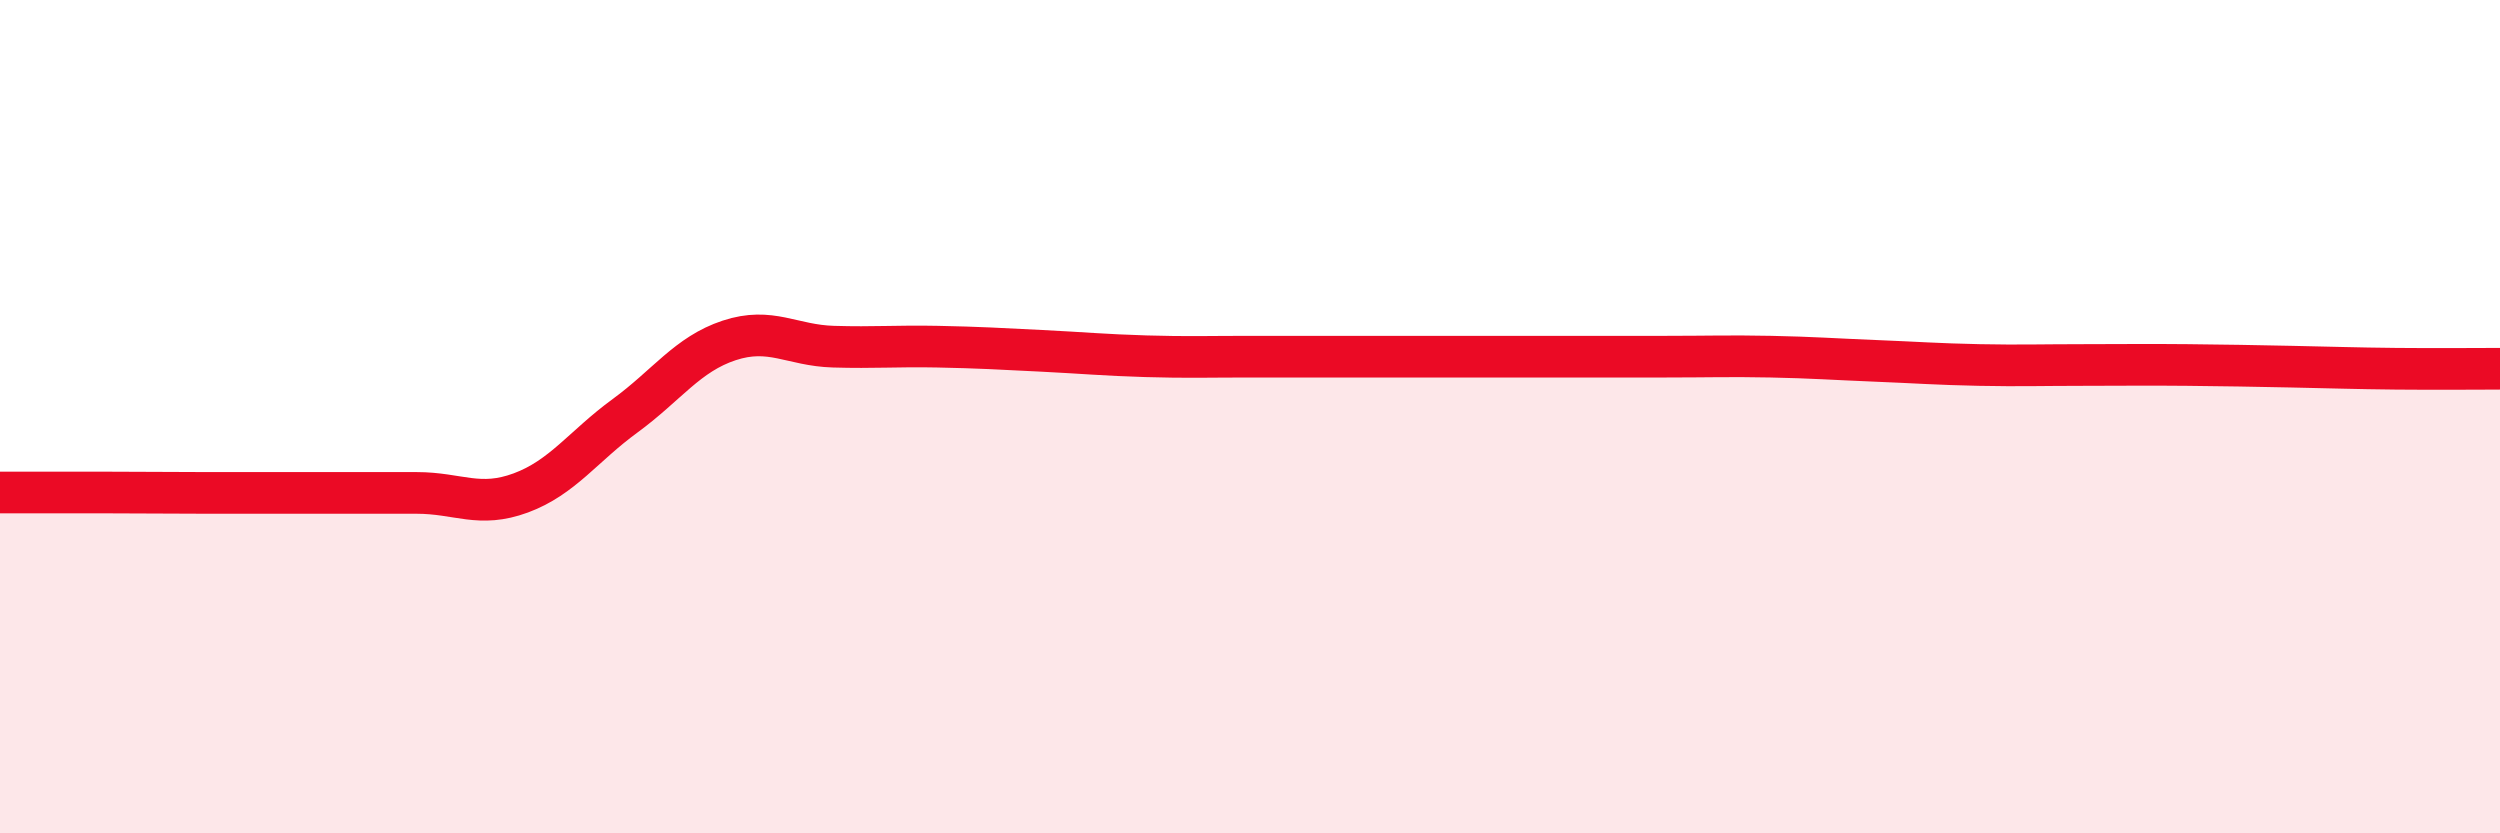
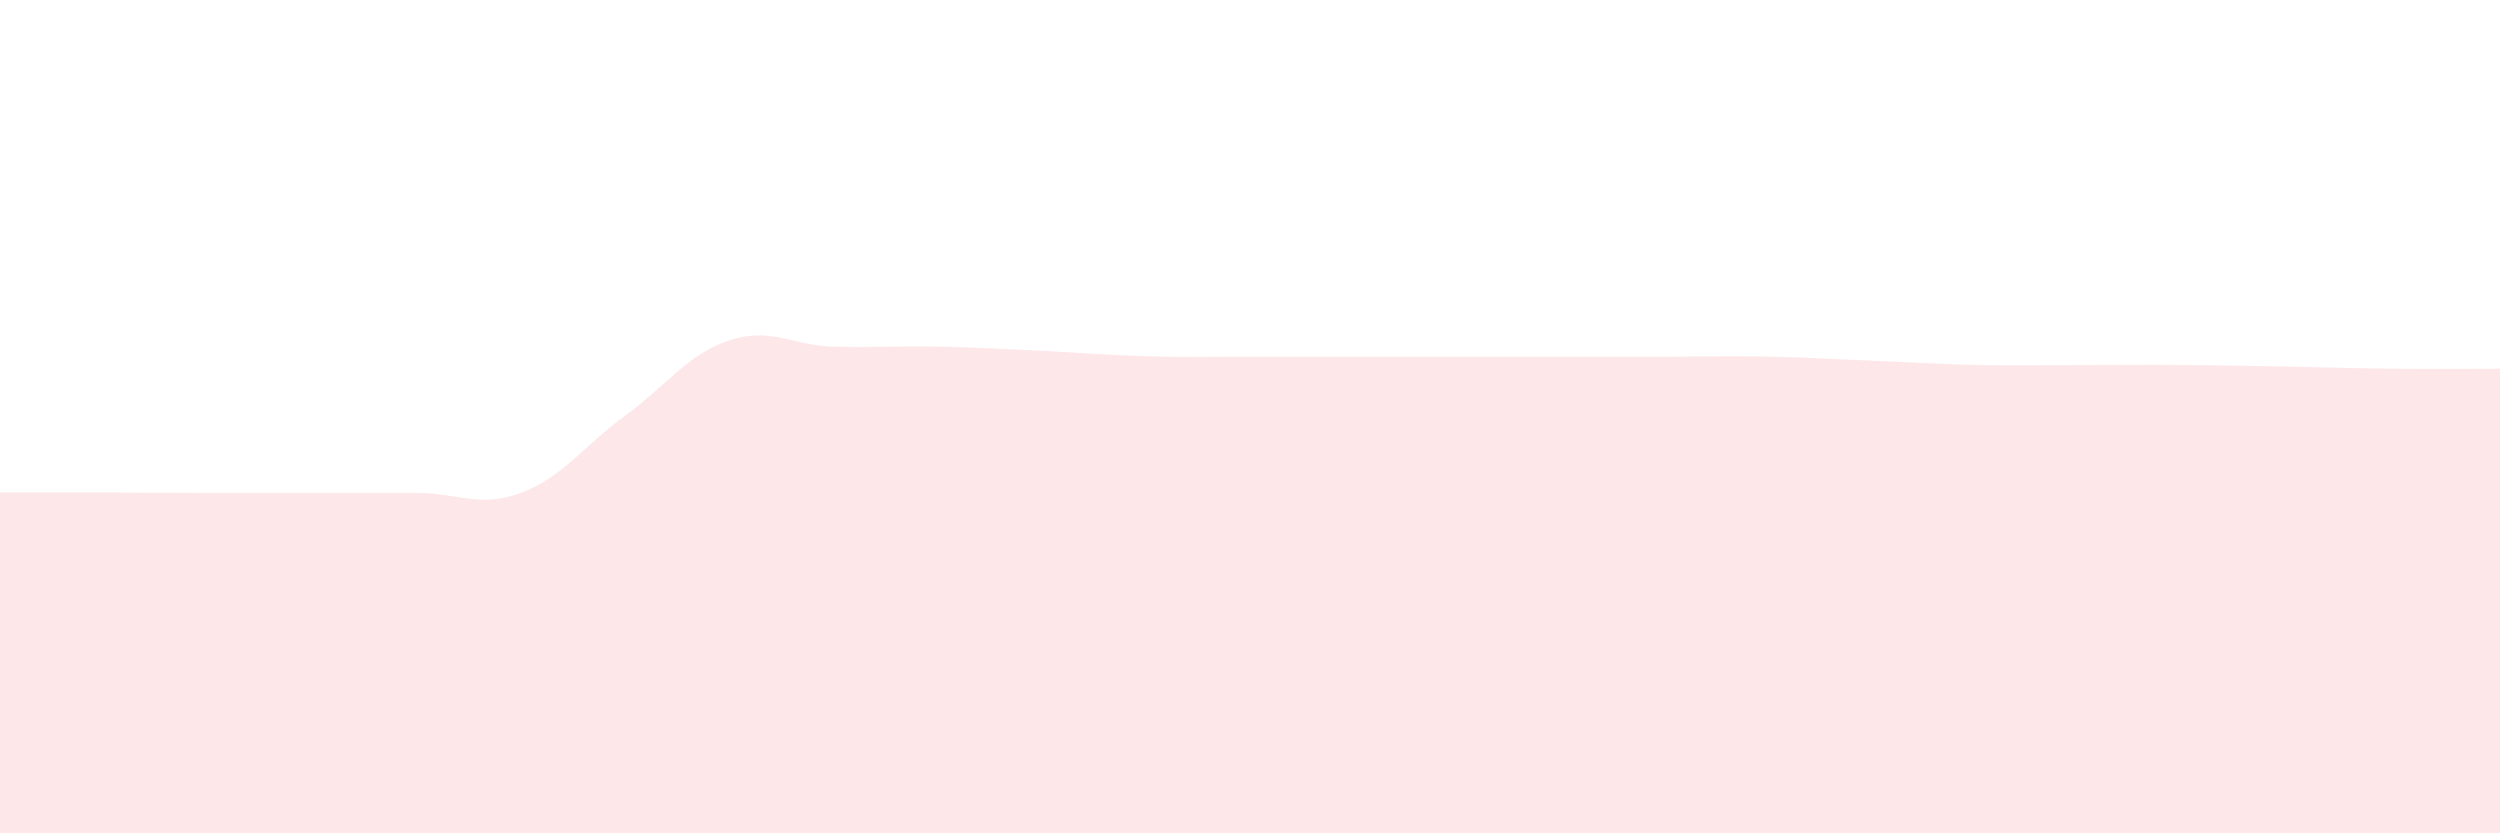
<svg xmlns="http://www.w3.org/2000/svg" width="60" height="20" viewBox="0 0 60 20">
  <path d="M 0,11.82 C 0.5,11.82 1.5,11.82 2.5,11.82 C 3.5,11.82 4,11.83 5,11.83 C 6,11.83 6.5,11.83 7.5,11.83 C 8.5,11.83 9,11.83 10,11.83 C 11,11.83 11.5,12.2 12.5,11.83 C 13.5,11.46 14,10.71 15,9.98 C 16,9.25 16.5,8.5 17.5,8.17 C 18.5,7.84 19,8.29 20,8.32 C 21,8.35 21.5,8.3 22.5,8.32 C 23.5,8.34 24,8.37 25,8.42 C 26,8.47 26.5,8.52 27.5,8.55 C 28.5,8.58 29,8.56 30,8.56 C 31,8.56 31.5,8.56 32.5,8.56 C 33.5,8.56 34,8.56 35,8.56 C 36,8.56 36.5,8.56 37.5,8.56 C 38.5,8.56 39,8.56 40,8.56 C 41,8.56 41.5,8.54 42.5,8.56 C 43.5,8.58 44,8.62 45,8.66 C 46,8.7 46.5,8.74 47.5,8.76 C 48.5,8.78 49,8.76 50,8.76 C 51,8.76 51.5,8.75 52.5,8.76 C 53.5,8.77 54,8.78 55,8.8 C 56,8.82 56.5,8.84 57.5,8.85 C 58.5,8.86 59.5,8.85 60,8.85L60 20L0 20Z" fill="#EB0A25" opacity="0.1" stroke-linecap="round" stroke-linejoin="round" />
-   <path d="M 0,11.82 C 0.5,11.82 1.5,11.82 2.5,11.82 C 3.5,11.82 4,11.83 5,11.83 C 6,11.83 6.5,11.83 7.5,11.83 C 8.5,11.83 9,11.83 10,11.83 C 11,11.83 11.5,12.2 12.5,11.83 C 13.5,11.46 14,10.71 15,9.98 C 16,9.25 16.5,8.5 17.5,8.17 C 18.5,7.84 19,8.29 20,8.32 C 21,8.35 21.5,8.3 22.5,8.32 C 23.5,8.34 24,8.37 25,8.42 C 26,8.47 26.5,8.52 27.5,8.55 C 28.5,8.58 29,8.56 30,8.56 C 31,8.56 31.5,8.56 32.5,8.56 C 33.5,8.56 34,8.56 35,8.56 C 36,8.56 36.5,8.56 37.5,8.56 C 38.5,8.56 39,8.56 40,8.56 C 41,8.56 41.5,8.54 42.5,8.56 C 43.5,8.58 44,8.62 45,8.66 C 46,8.7 46.5,8.74 47.5,8.76 C 48.5,8.78 49,8.76 50,8.76 C 51,8.76 51.5,8.75 52.5,8.76 C 53.5,8.77 54,8.78 55,8.8 C 56,8.82 56.5,8.84 57.5,8.85 C 58.5,8.86 59.5,8.85 60,8.85" stroke="#EB0A25" stroke-width="1" fill="none" stroke-linecap="round" stroke-linejoin="round" />
</svg>